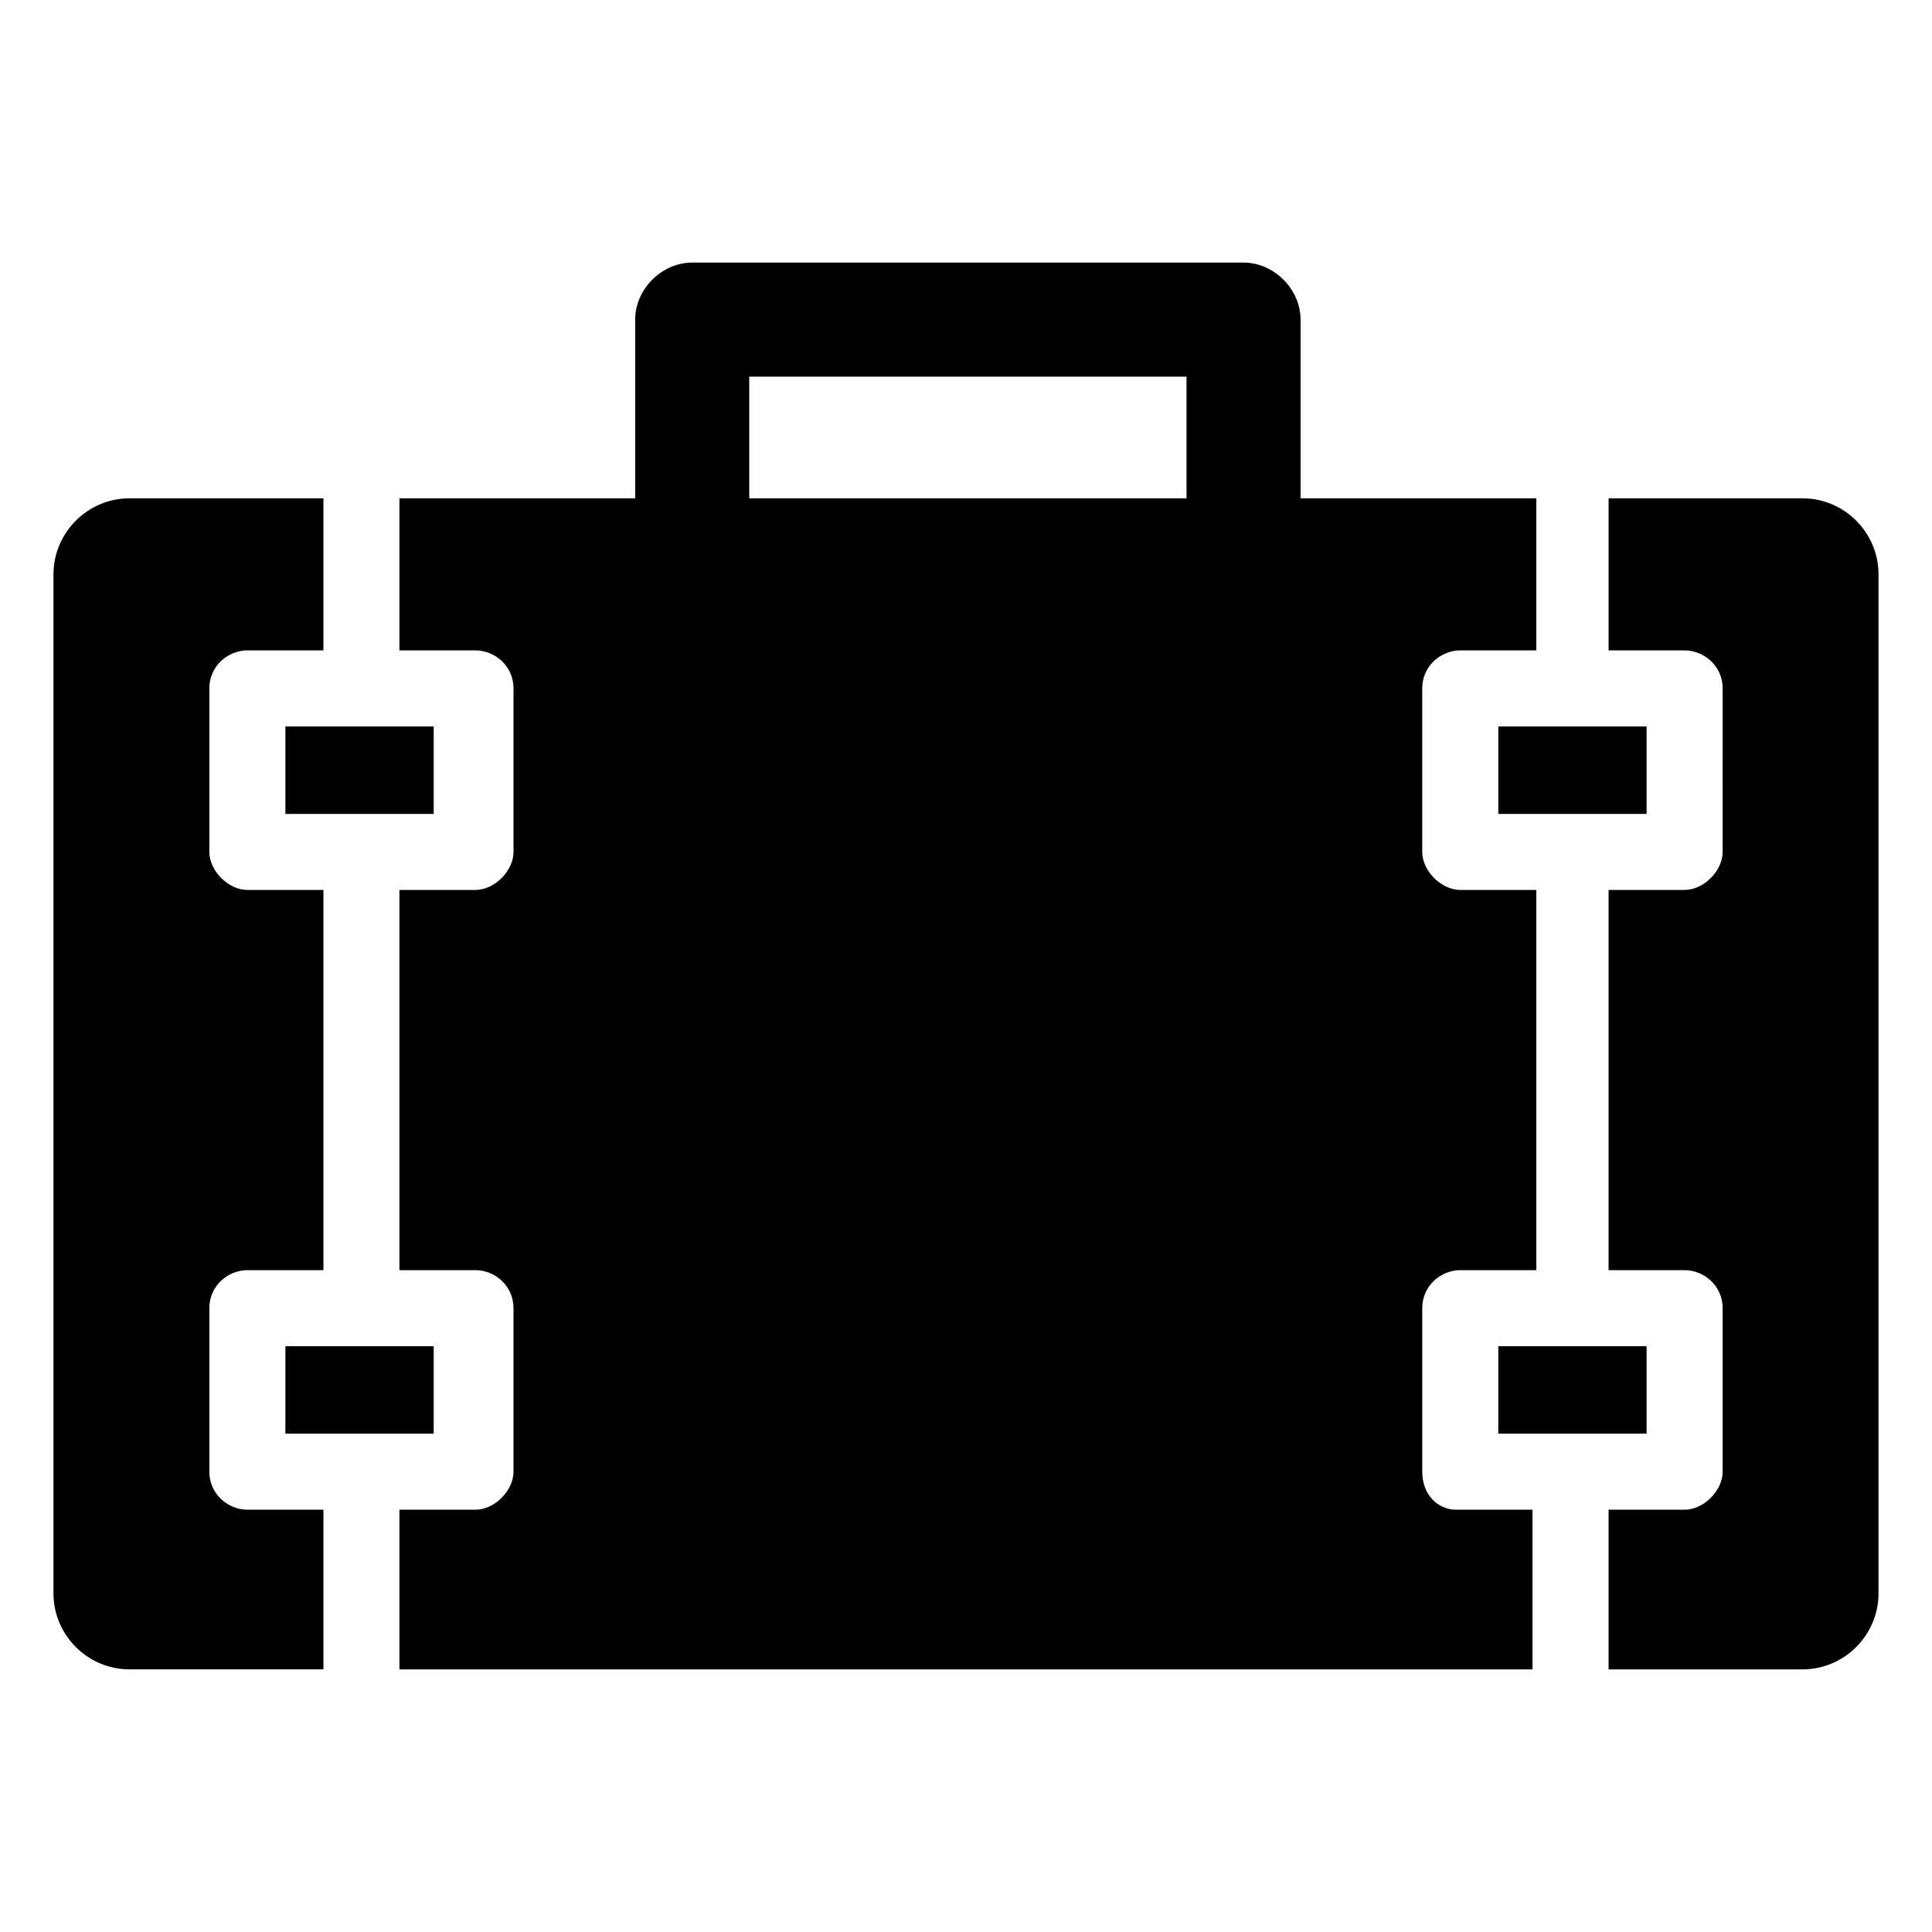
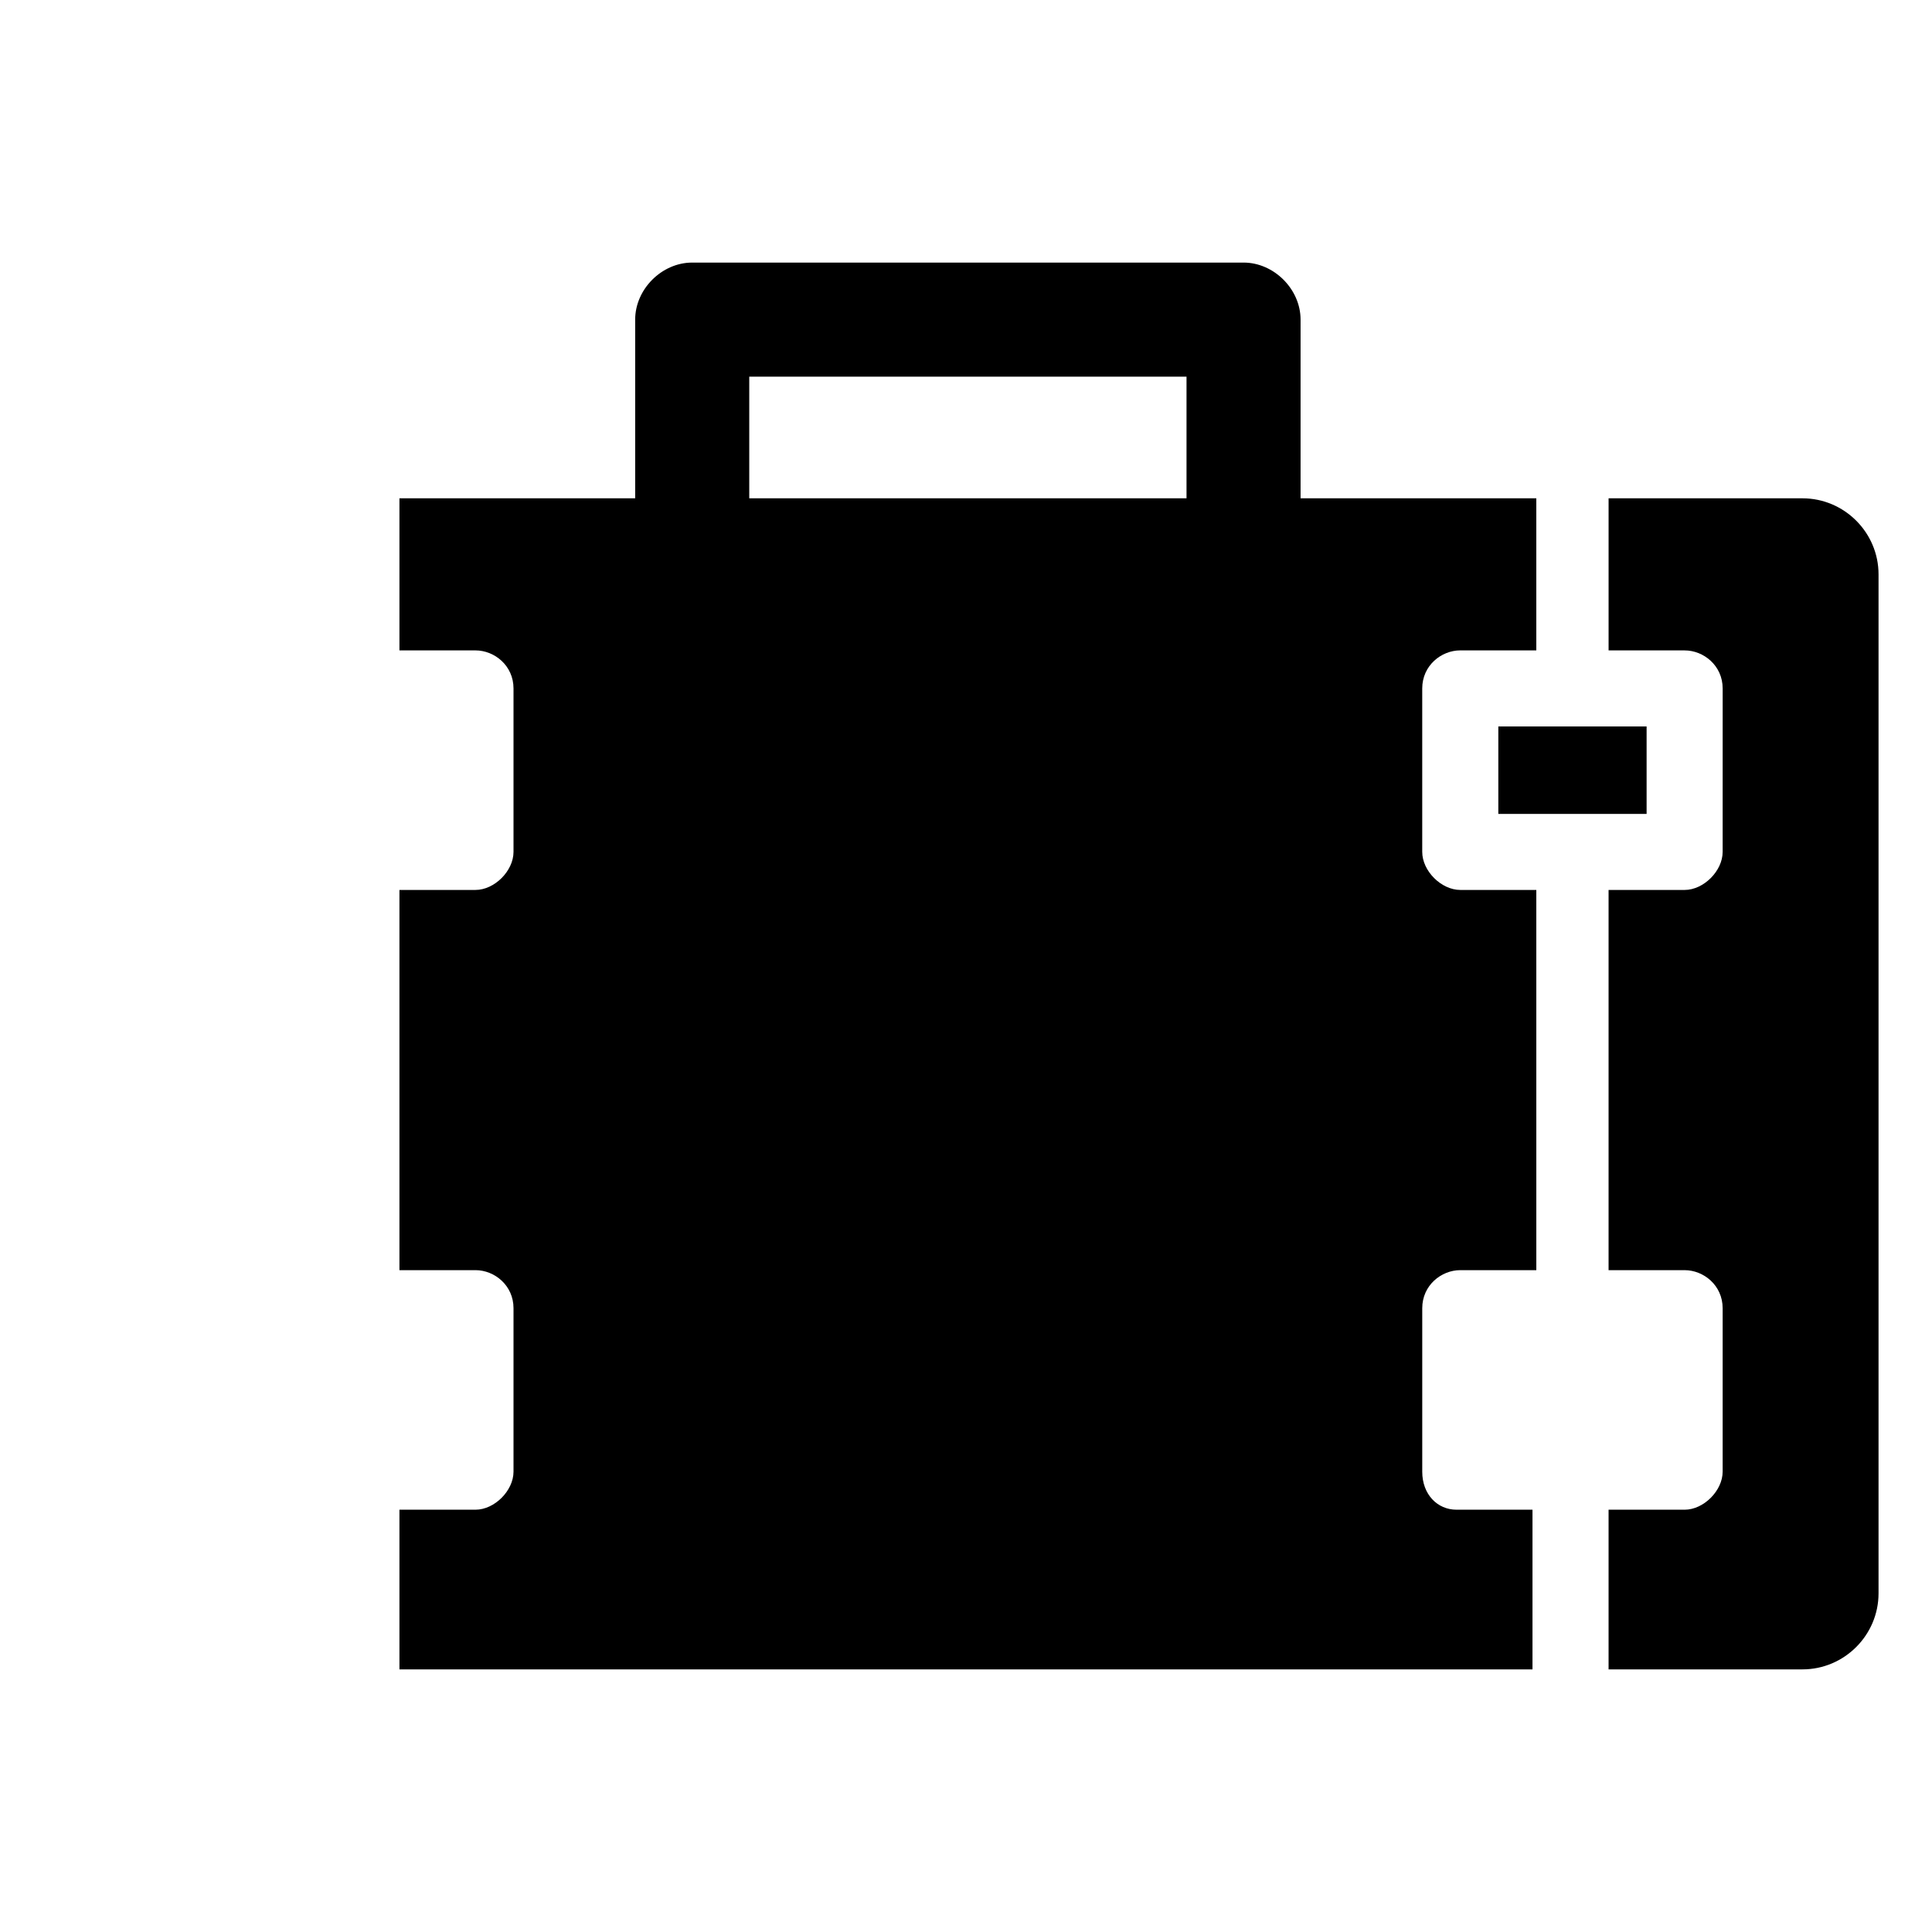
<svg xmlns="http://www.w3.org/2000/svg" fill="#000000" width="800px" height="800px" version="1.1" viewBox="144 144 512 512">
  <g>
    <path d="m520.91 534.01v-43.328c0-6.047 5.039-10.078 10.078-10.078h20.152l-0.004-100.76h-20.152c-5.039 0-10.078-5.039-10.078-10.078v-43.328c0-6.047 5.039-10.078 10.078-10.078h20.152v-40.305h-62.473v-47.355c0-8.062-7.055-15.113-15.113-15.113h-146.11c-8.062 0-15.113 7.055-15.113 15.113v47.359h-62.473v40.305h20.152c5.039 0 10.078 4.031 10.078 10.078v43.324c0 5.039-5.039 10.078-10.078 10.078h-20.152v100.76h20.152c5.039 0 10.078 4.031 10.078 10.078v43.328c0 5.039-5.039 10.078-10.078 10.078h-20.152v42.32h300.27v-42.32h-20.152c-5.039-0.004-9.066-4.035-9.066-10.082zm-178.35-257.95v-32.246h115.88v32.242z" />
-     <path d="m199.48 534.01v-43.328c0-6.047 5.039-10.078 10.078-10.078h20.152v-100.76h-20.152c-5.039 0-10.078-5.039-10.078-10.078v-43.328c0-6.047 5.039-10.078 10.078-10.078h20.152v-40.305l-51.387 0.004c-11.082 0-20.152 9.07-20.152 20.152v270.04c0 11.082 9.07 20.152 20.152 20.152h51.387v-42.32h-20.152c-5.039 0-10.078-4.031-10.078-10.078z" />
-     <path d="m219.63 500.76h39.297v23.176h-39.297z" />
-     <path d="m541.07 500.76h39.297v23.176h-39.297z" />
-     <path d="m219.63 336.52h39.297v23.176h-39.297z" />
    <path d="m621.68 276.06h-51.387v40.305h20.152c5.039 0 10.078 4.031 10.078 10.078l-0.004 43.324c0 5.039-5.039 10.078-10.078 10.078h-20.152v100.76h20.152c5.039 0 10.078 4.031 10.078 10.078v43.328c0 5.039-5.039 10.078-10.078 10.078h-20.152v42.32l51.391-0.008c11.082 0 20.152-9.07 20.152-20.152v-270.04c0-11.086-9.07-20.152-20.152-20.152z" />
    <path d="m541.07 336.52h39.297v23.176h-39.297z" />
  </g>
</svg>